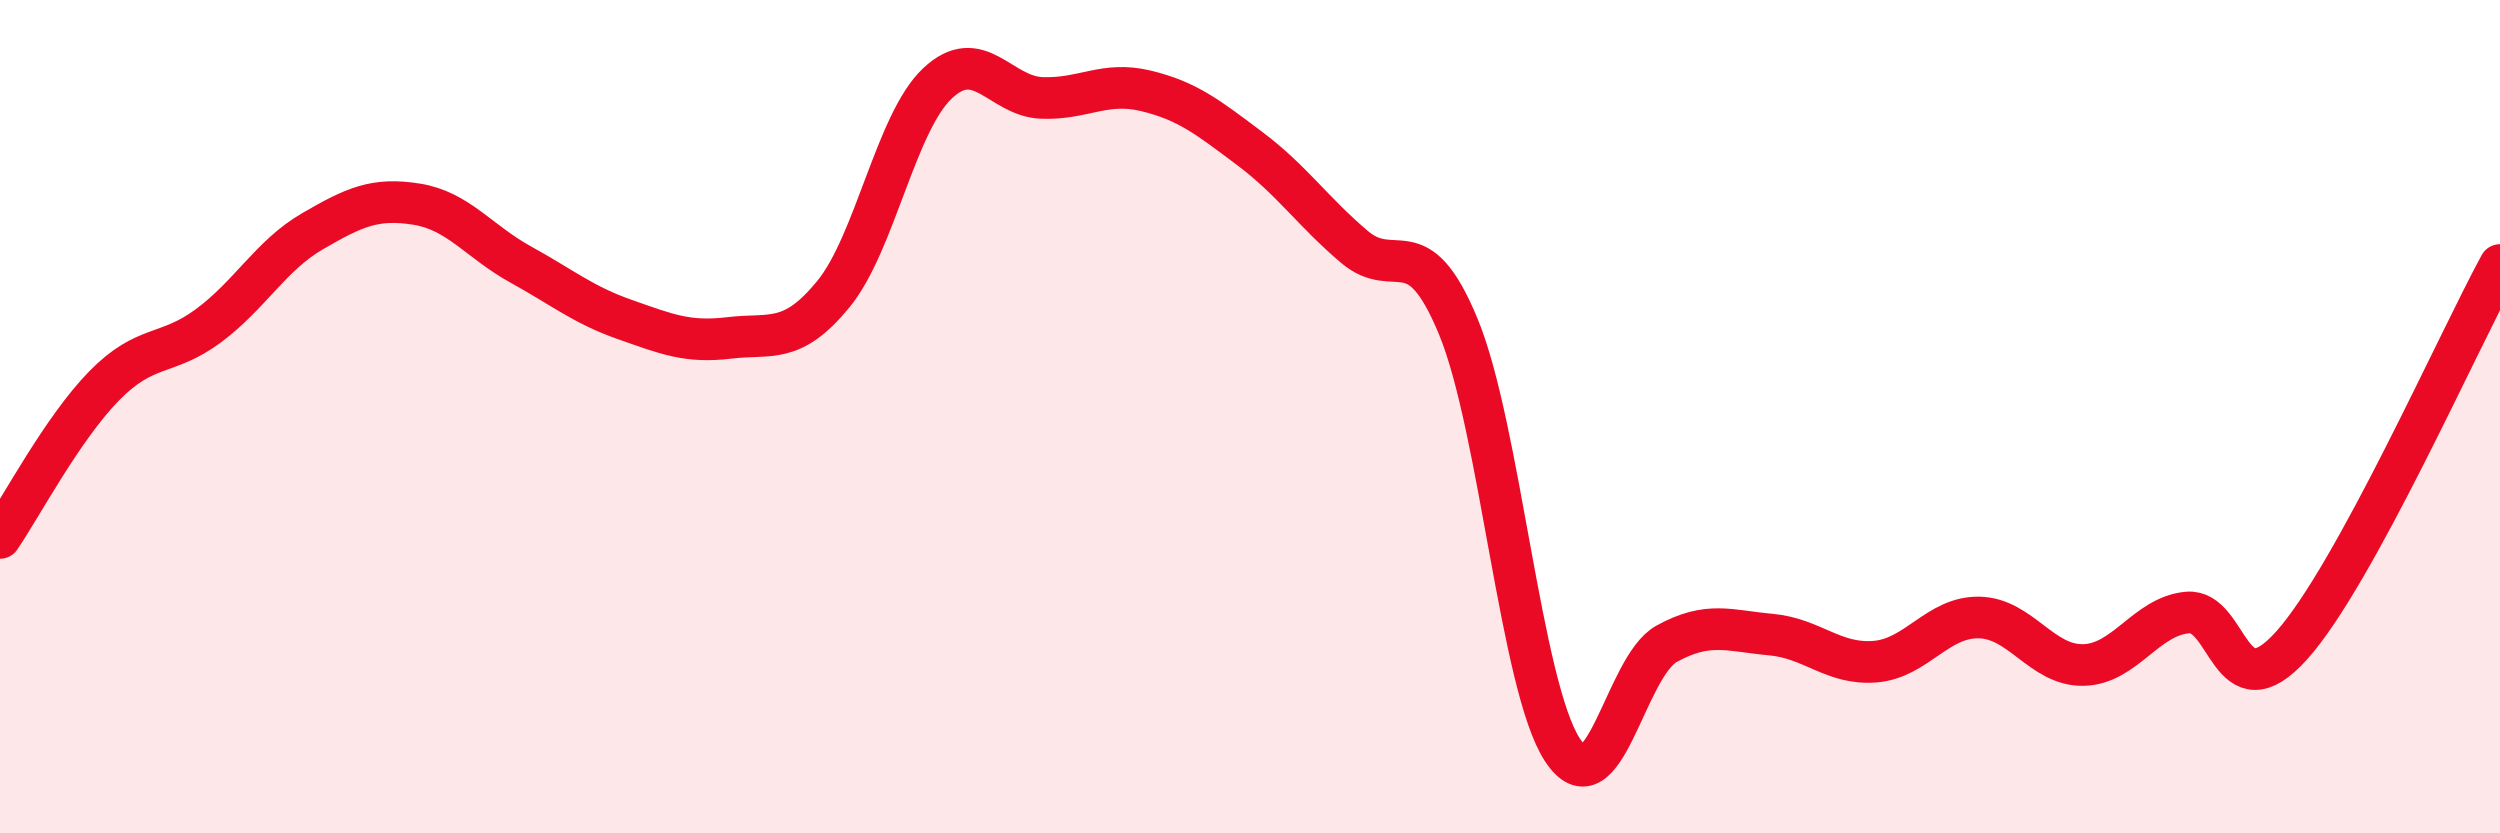
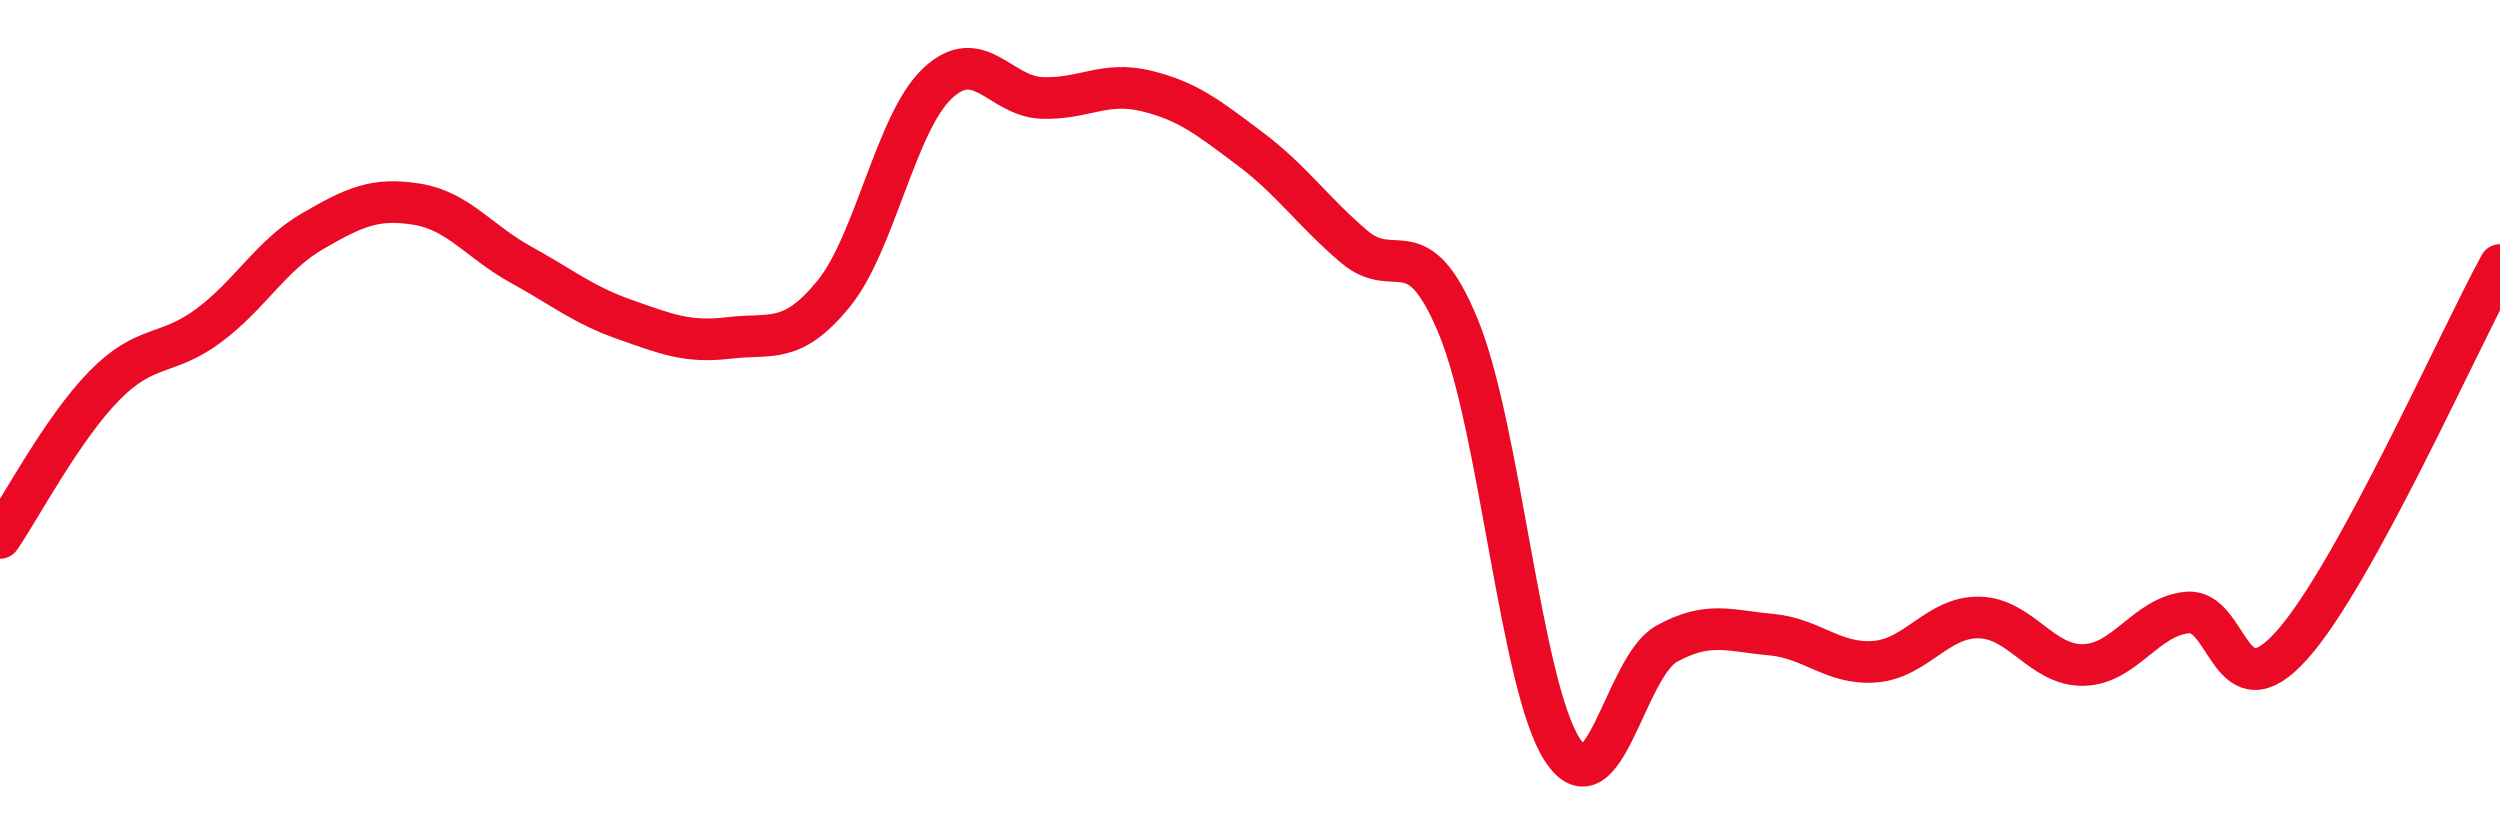
<svg xmlns="http://www.w3.org/2000/svg" width="60" height="20" viewBox="0 0 60 20">
-   <path d="M 0,12.91 C 0.5,12.18 1.5,10.28 2.5,9.26 C 3.5,8.24 4,8.56 5,7.82 C 6,7.08 6.5,6.13 7.5,5.55 C 8.5,4.97 9,4.74 10,4.9 C 11,5.06 11.5,5.8 12.5,6.35 C 13.5,6.9 14,7.32 15,7.67 C 16,8.02 16.5,8.23 17.5,8.11 C 18.5,7.99 19,8.28 20,7.06 C 21,5.84 21.5,2.94 22.5,2 C 23.5,1.06 24,2.31 25,2.35 C 26,2.39 26.5,1.94 27.5,2.18 C 28.5,2.42 29,2.82 30,3.57 C 31,4.32 31.5,5.07 32.5,5.92 C 33.5,6.77 34,5.42 35,7.84 C 36,10.26 36.5,16.48 37.5,18 C 38.5,19.52 39,16 40,15.45 C 41,14.9 41.5,15.14 42.5,15.23 C 43.5,15.32 44,15.96 45,15.88 C 46,15.8 46.5,14.8 47.5,14.82 C 48.5,14.84 49,15.98 50,15.96 C 51,15.94 51.5,14.79 52.5,14.7 C 53.5,14.61 53.5,17.16 55,15.49 C 56.5,13.82 59,8.19 60,6.36L60 20L0 20Z" fill="#EB0A25" opacity="0.1" stroke-linecap="round" stroke-linejoin="round" />
  <path d="M 0,12.91 C 0.5,12.18 1.5,10.28 2.5,9.26 C 3.5,8.24 4,8.56 5,7.82 C 6,7.08 6.5,6.13 7.5,5.55 C 8.5,4.97 9,4.74 10,4.9 C 11,5.06 11.5,5.8 12.5,6.35 C 13.5,6.9 14,7.32 15,7.67 C 16,8.02 16.5,8.23 17.5,8.11 C 18.5,7.99 19,8.28 20,7.06 C 21,5.84 21.5,2.94 22.5,2 C 23.5,1.06 24,2.31 25,2.35 C 26,2.39 26.5,1.94 27.5,2.18 C 28.5,2.42 29,2.82 30,3.57 C 31,4.32 31.5,5.07 32.5,5.92 C 33.5,6.77 34,5.42 35,7.84 C 36,10.26 36.5,16.48 37.5,18 C 38.5,19.52 39,16 40,15.45 C 41,14.9 41.5,15.14 42.5,15.23 C 43.5,15.32 44,15.96 45,15.88 C 46,15.8 46.5,14.8 47.5,14.82 C 48.5,14.84 49,15.98 50,15.96 C 51,15.94 51.5,14.79 52.5,14.7 C 53.5,14.61 53.5,17.16 55,15.49 C 56.5,13.82 59,8.19 60,6.36" stroke="#EB0A25" stroke-width="1" fill="none" stroke-linecap="round" stroke-linejoin="round" />
</svg>